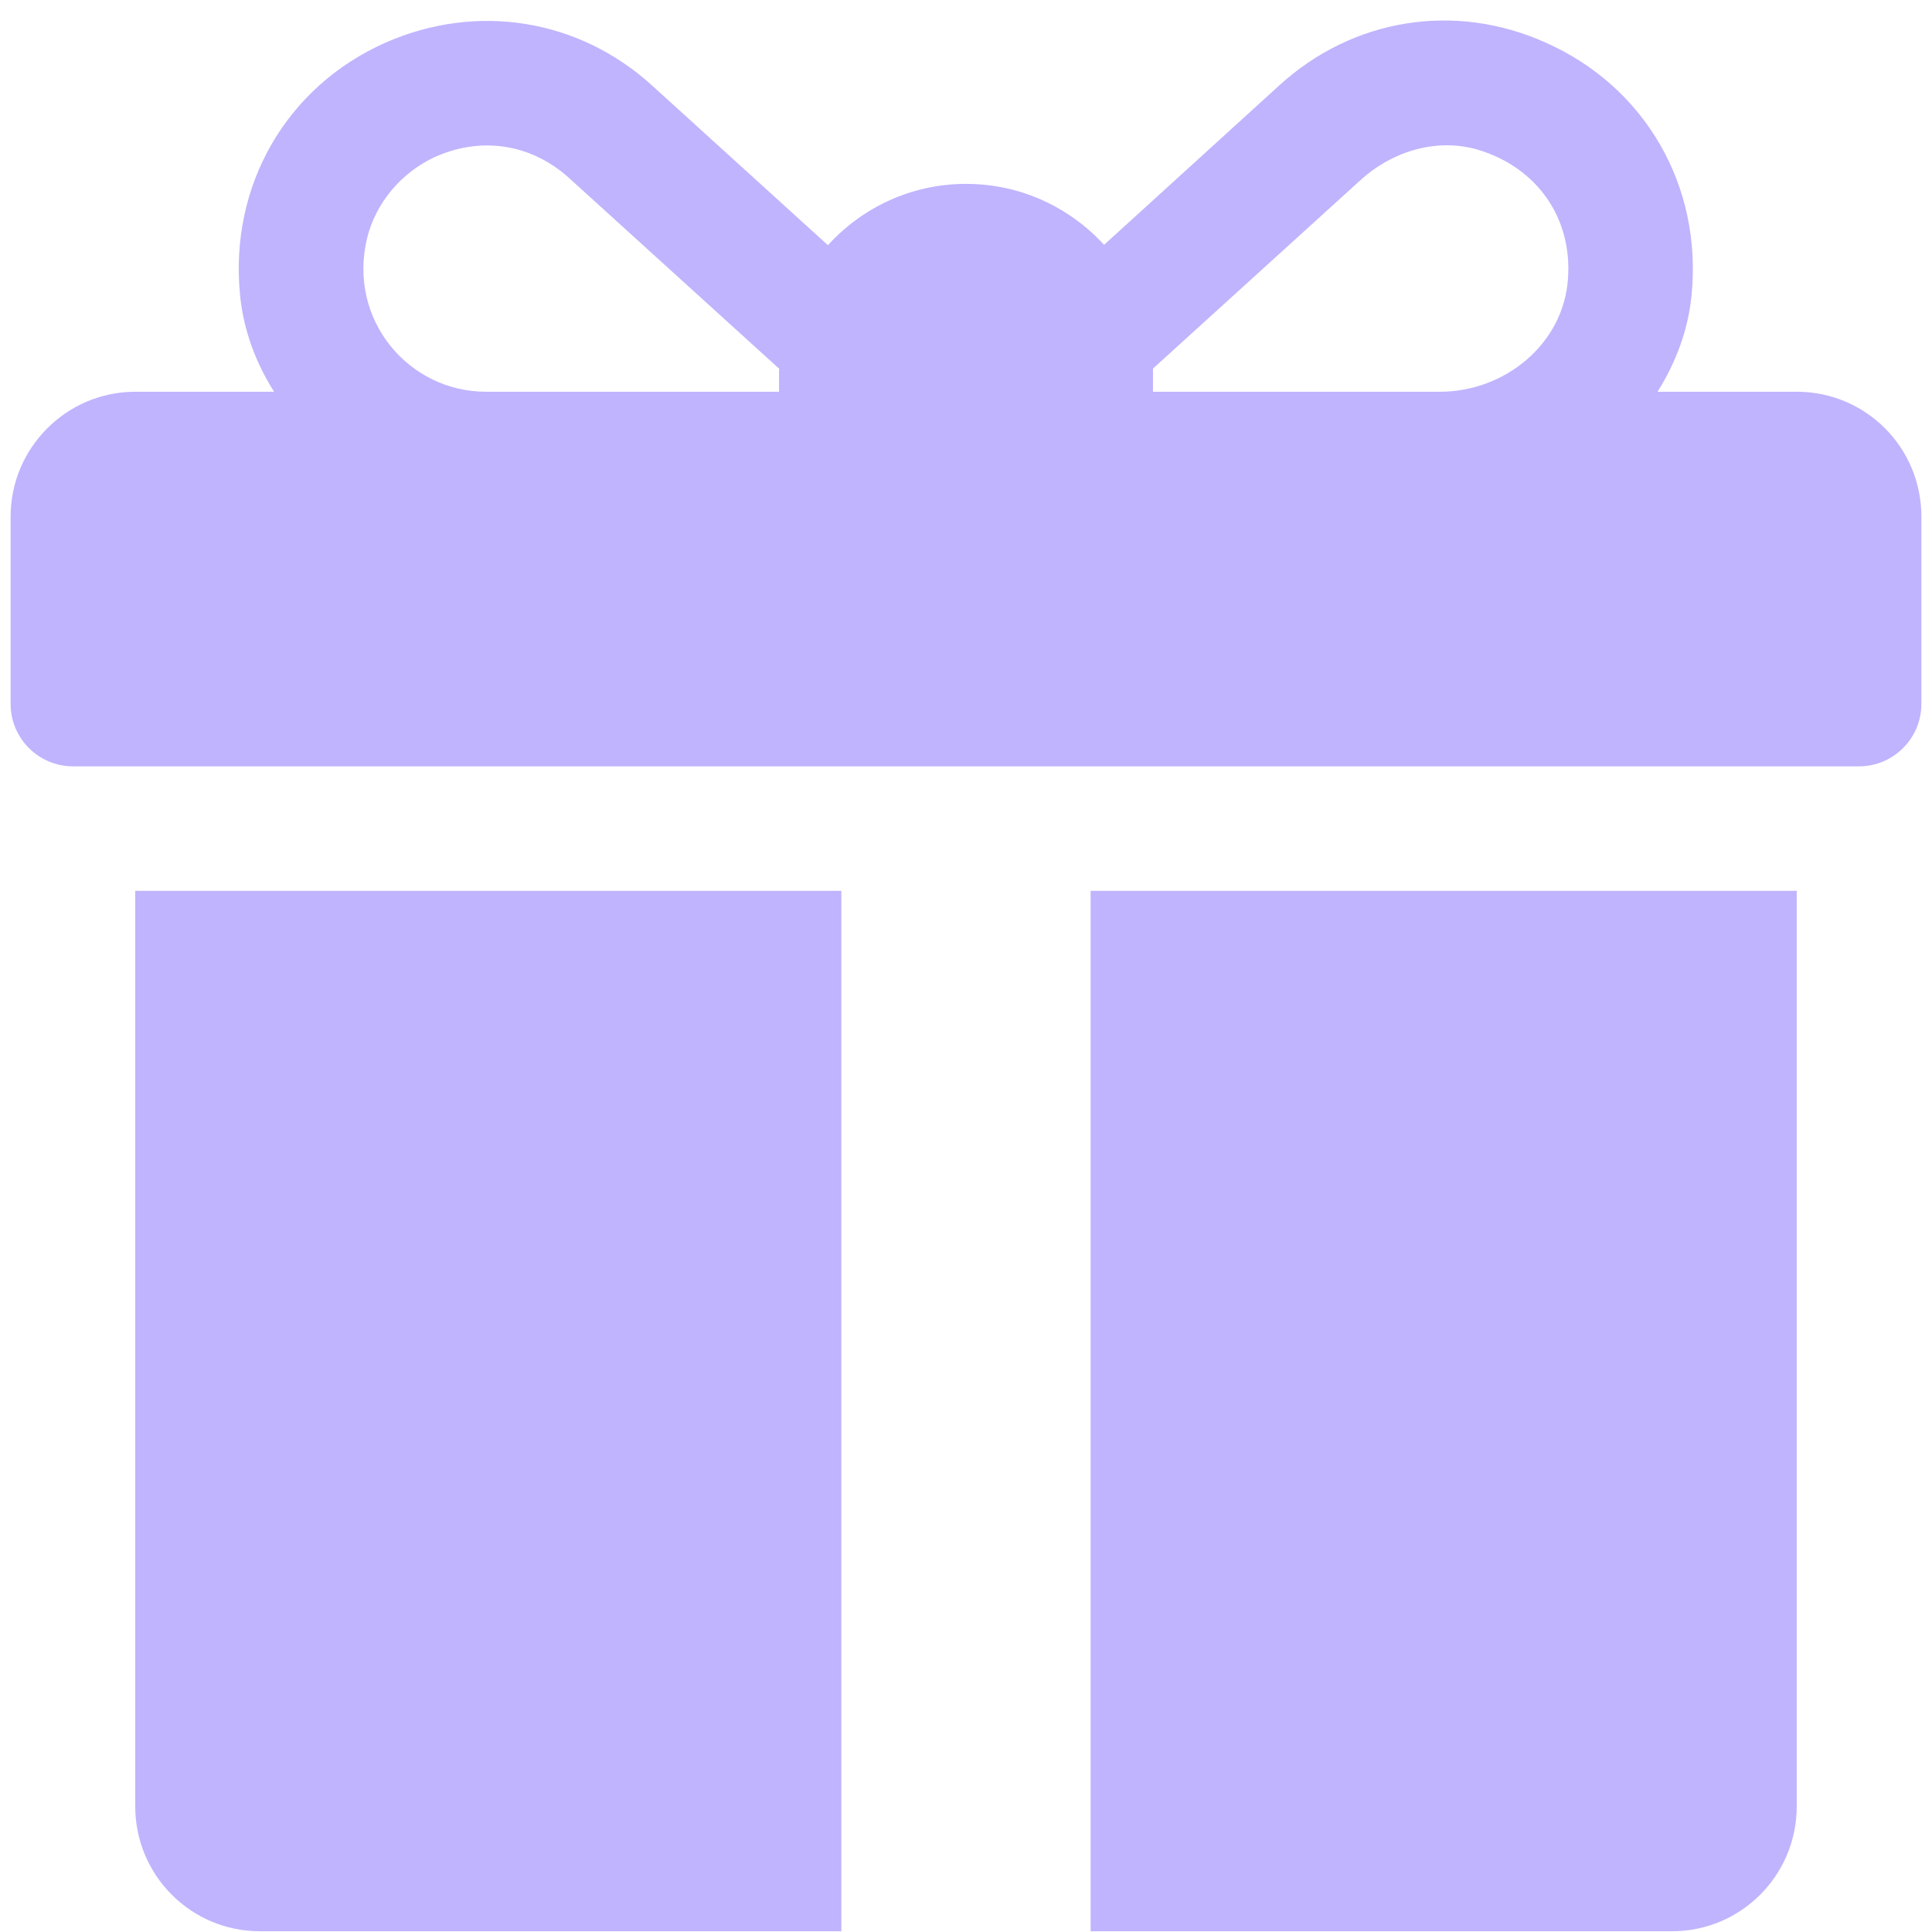
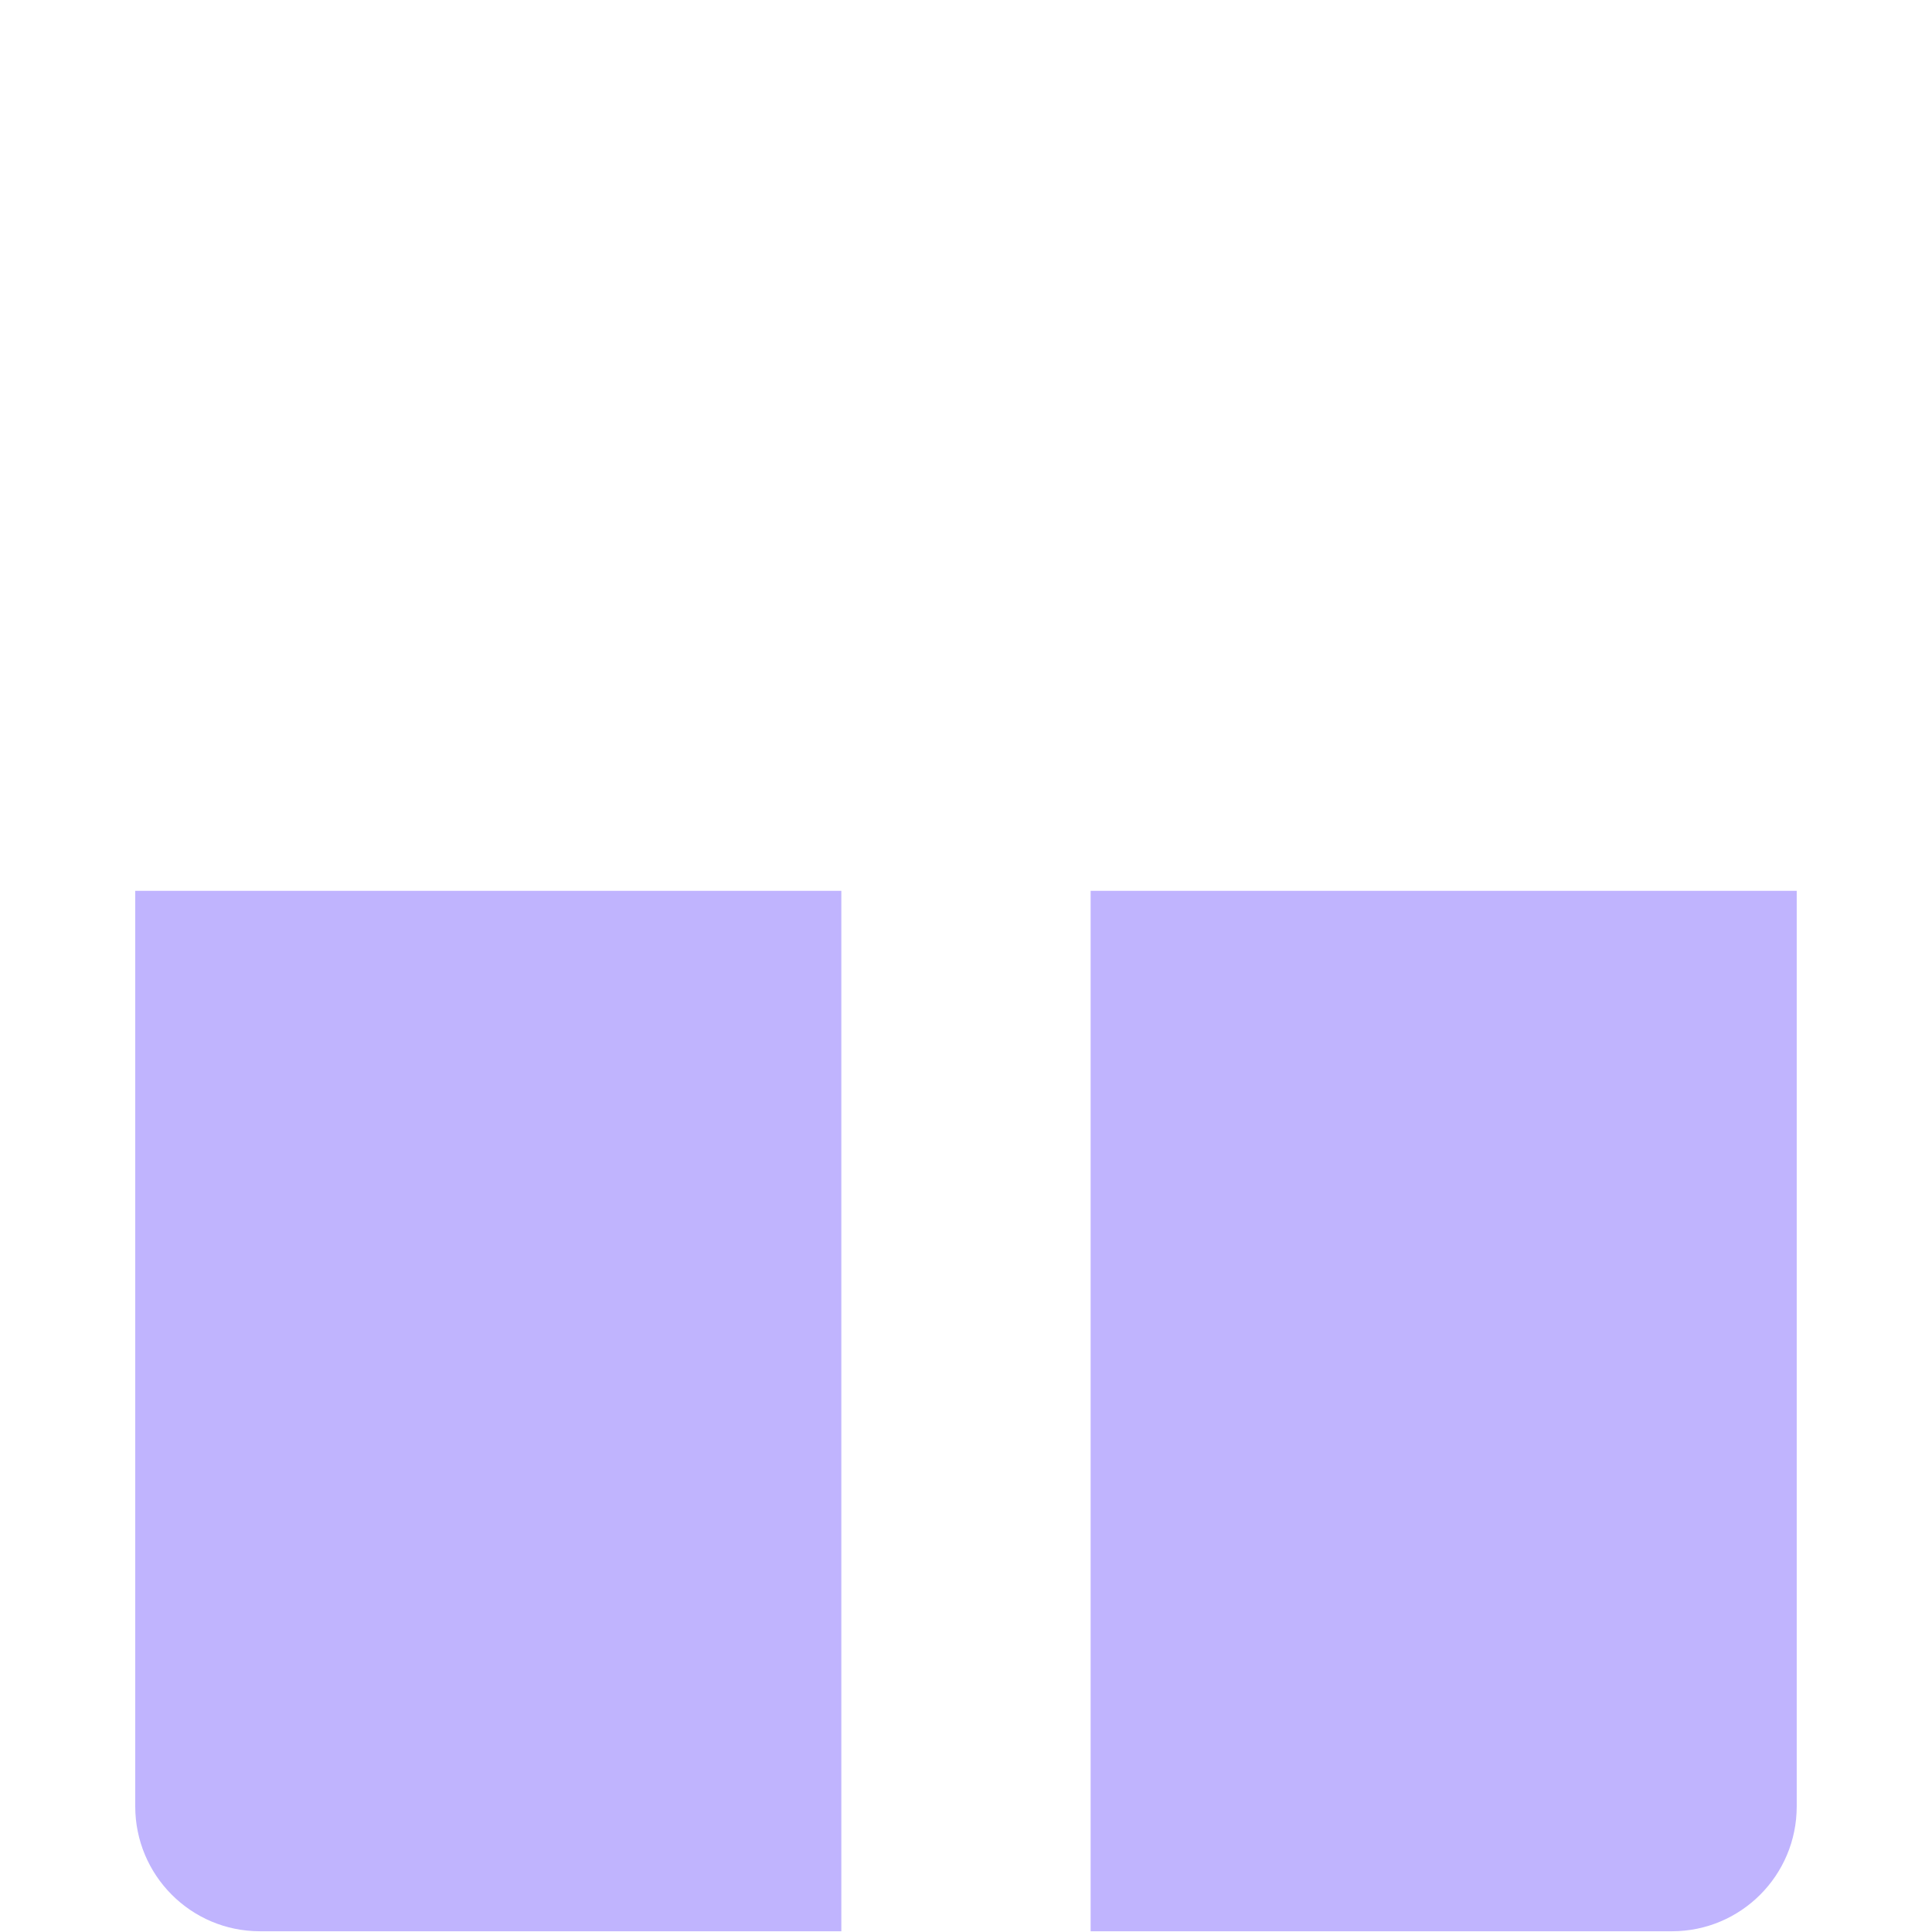
<svg xmlns="http://www.w3.org/2000/svg" width="91" height="91" viewBox="0 0 91 91" fill="none">
-   <path d="M84.629 18.452H78.072C78.934 17.079 79.514 15.547 79.672 13.927C80.199 8.732 77.457 4.065 72.799 2.005C68.527 0.086 63.728 0.861 60.266 4.013L52.004 11.532C50.387 9.771 48.084 8.661 45.5 8.661C42.934 8.661 40.613 9.771 38.996 11.549L30.717 4.03C27.254 0.878 22.455 0.121 18.166 2.005C13.508 4.065 10.783 8.732 11.31 13.927C11.469 15.547 12.049 17.096 12.91 18.452H6.371C3.137 18.452 0.5 21.093 0.5 24.334V33.156C0.5 34.776 1.818 36.096 3.436 36.096H87.564C89.182 36.096 90.5 34.776 90.5 33.156V24.334C90.5 21.076 87.881 18.452 84.629 18.452ZM36.693 17.466V18.452H22.895C19.238 18.452 16.373 15.053 17.287 11.232C17.691 9.559 18.904 8.133 20.451 7.411C22.596 6.425 24.969 6.742 26.779 8.362L36.711 17.378C36.693 17.413 36.693 17.431 36.693 17.466ZM73.853 13.134C73.643 16.198 70.883 18.452 67.824 18.452H54.307V17.466C54.307 17.431 54.307 17.395 54.307 17.36C56.557 15.318 61.426 10.898 64.08 8.485C65.592 7.112 67.684 6.478 69.635 7.059C72.412 7.904 74.064 10.281 73.853 13.134Z" fill="#C0B4FE" />
  <path d="M6.37 41.959V85.084C6.37 88.324 8.989 90.965 12.241 90.965H39.628V41.959H6.37Z" fill="#C0B4FE" />
  <path d="M51.37 41.959V90.965H78.757C81.991 90.965 84.628 88.341 84.628 85.084V41.959H51.37Z" fill="#C0B4FE" />
</svg>